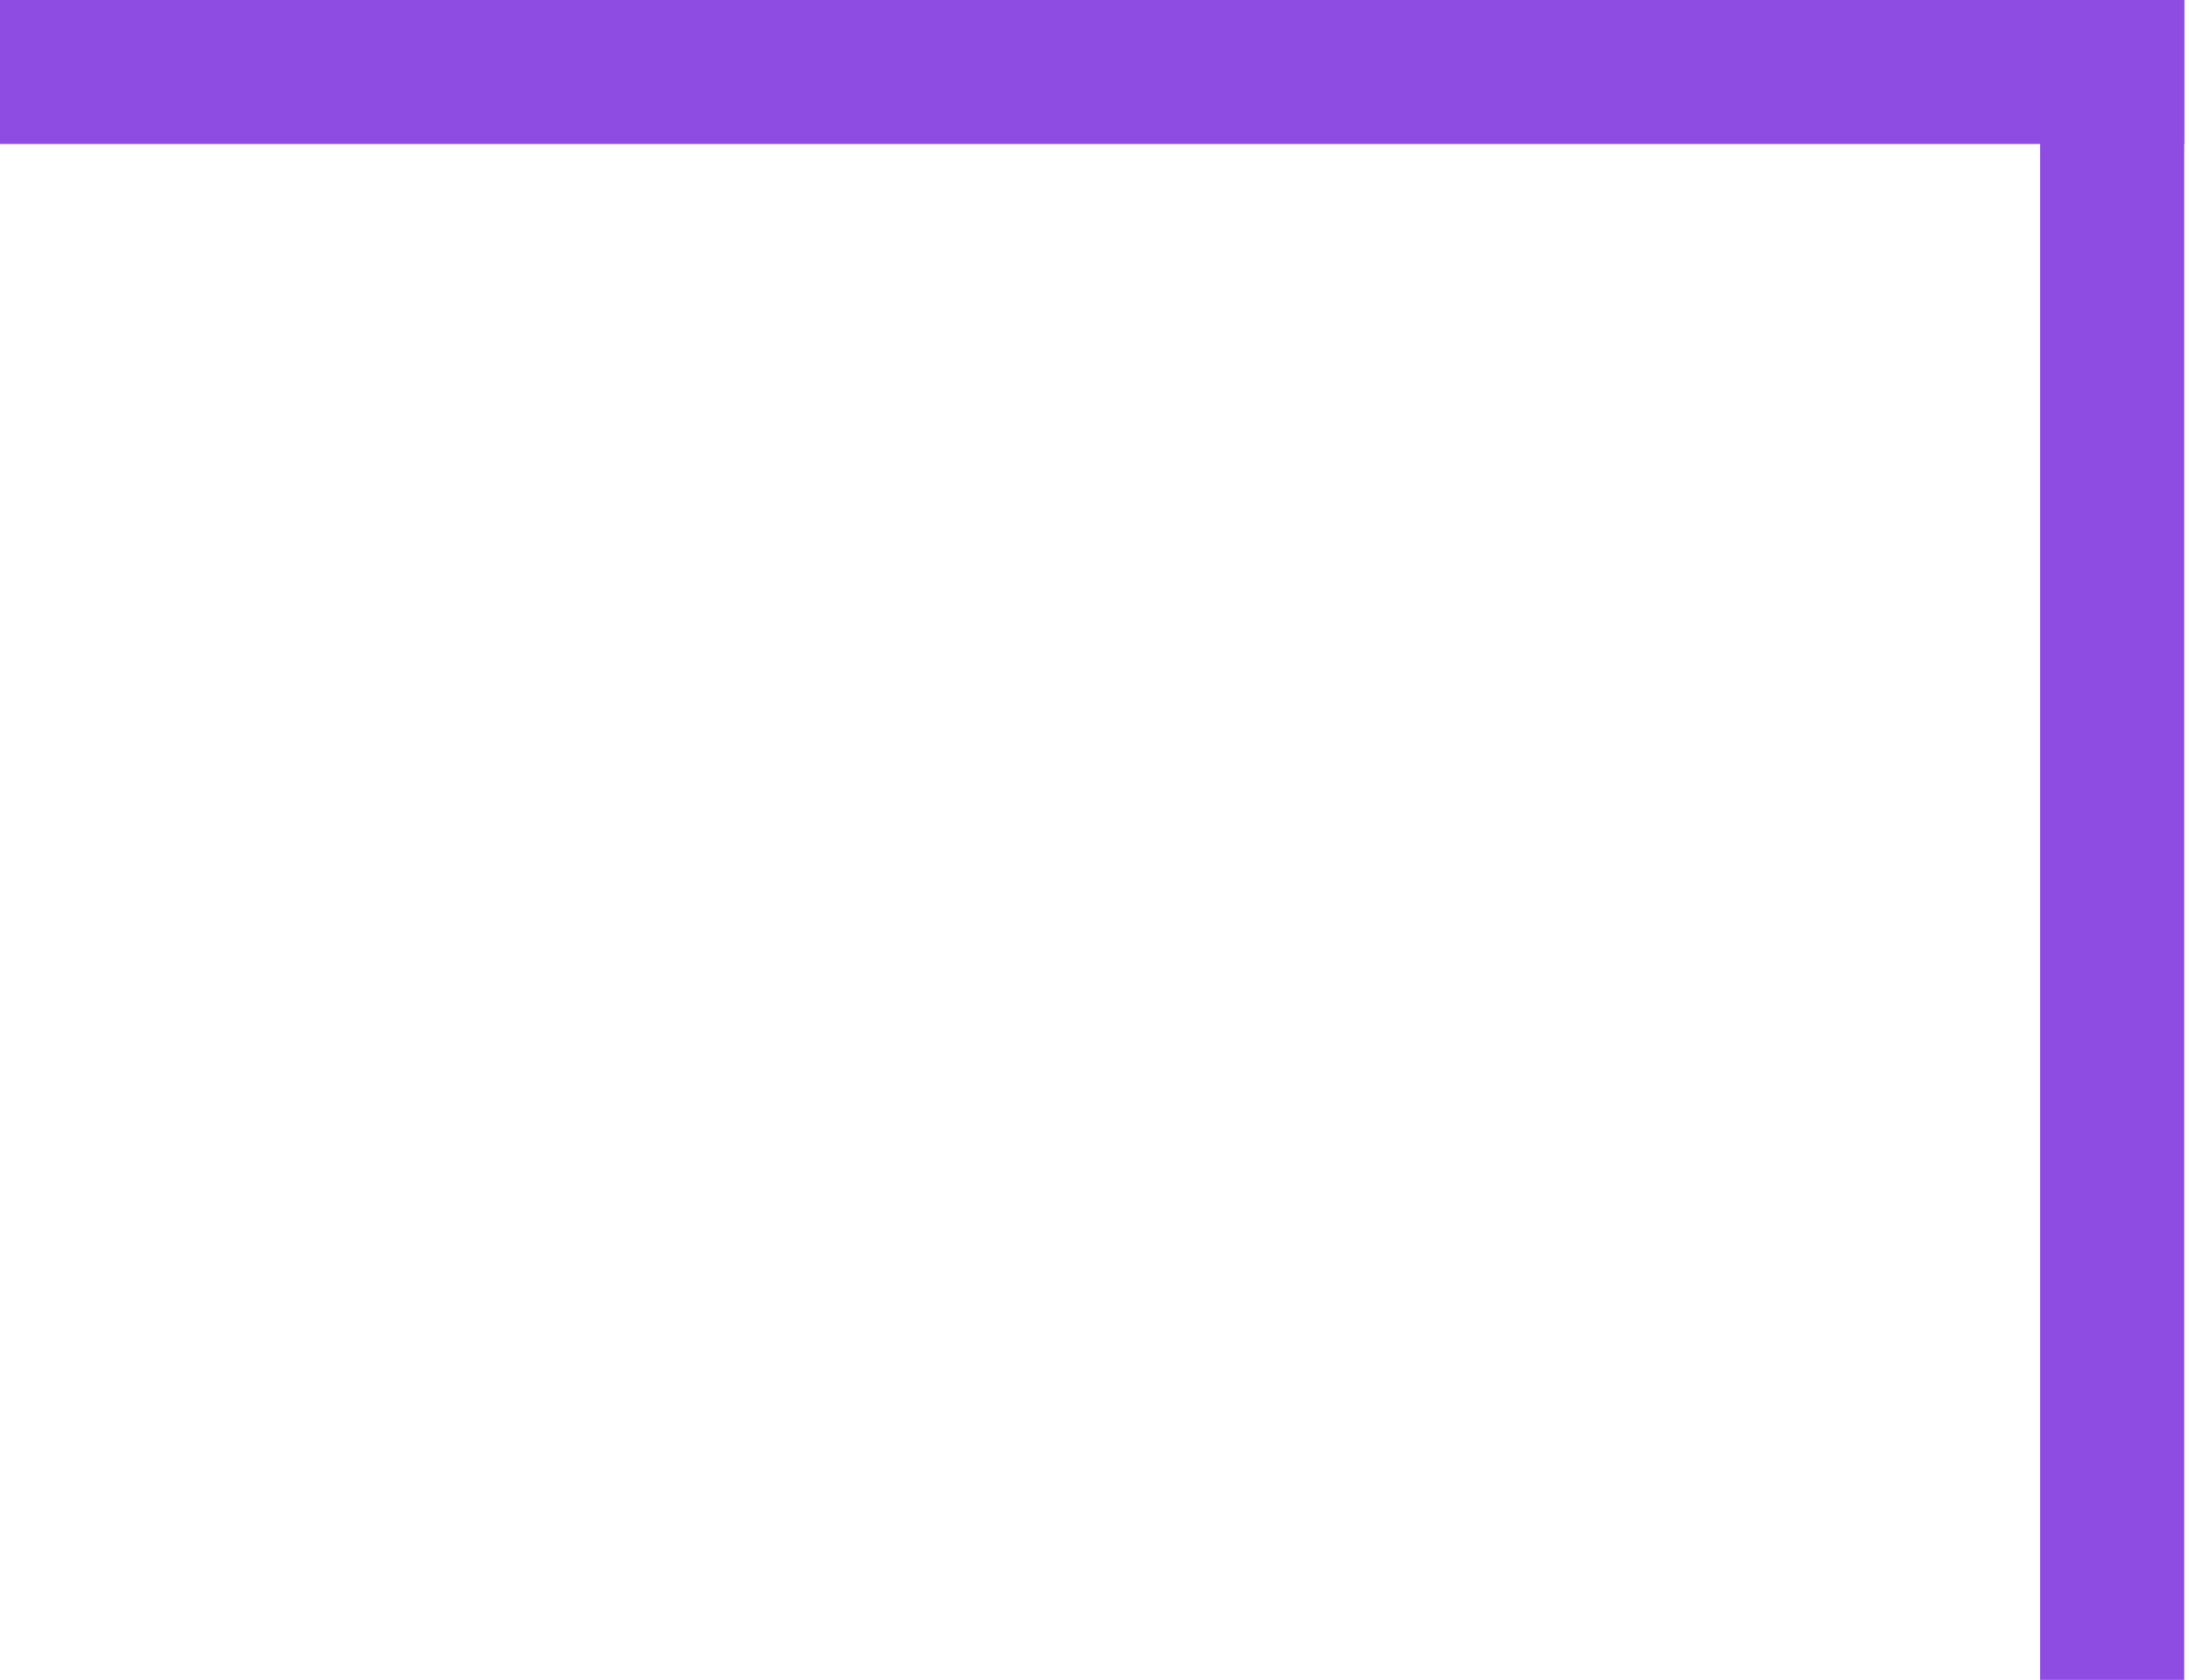
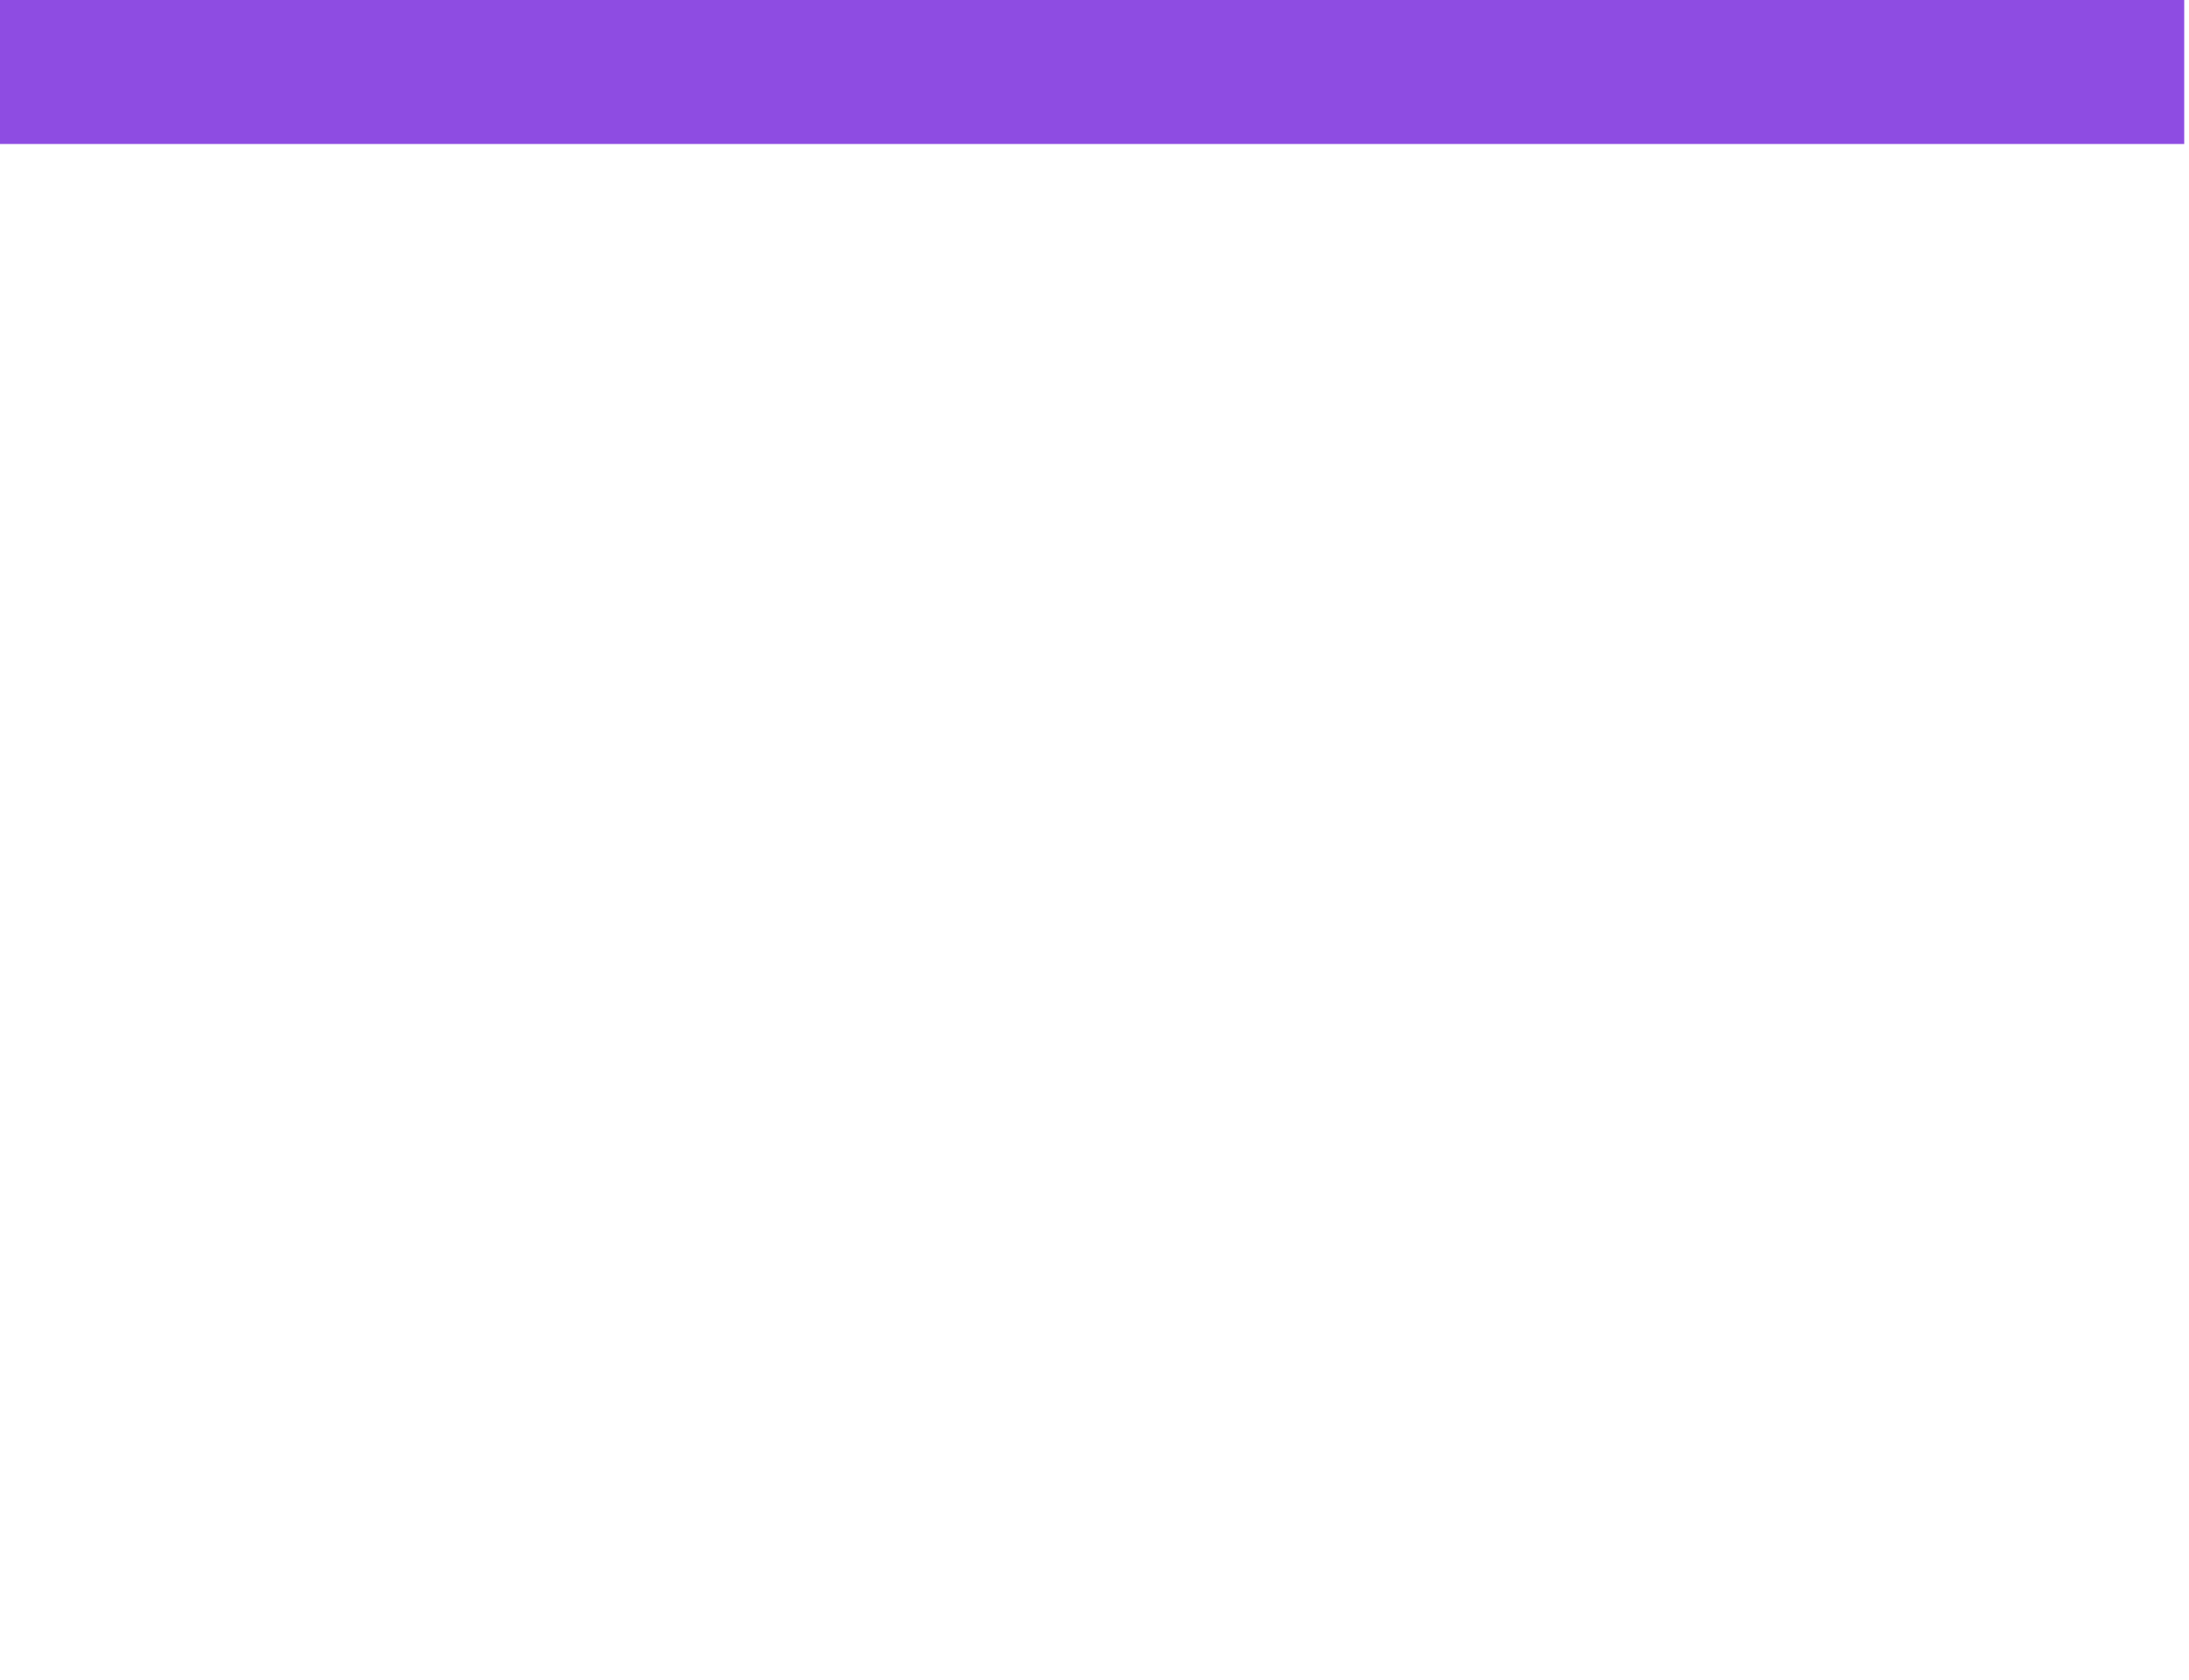
<svg xmlns="http://www.w3.org/2000/svg" width="228" height="175" viewBox="0 0 228 175" fill="none">
  <path fill-rule="evenodd" clip-rule="evenodd" d="M227.5 9.94434e-06L6.55671e-07 0L0 15L227.5 15V9.94434e-06Z" fill="#8E4CE2" />
-   <path fill-rule="evenodd" clip-rule="evenodd" d="M227.5 175V9.94434e-06L212.5 0V175H227.5Z" fill="#8E4CE2" />
</svg>